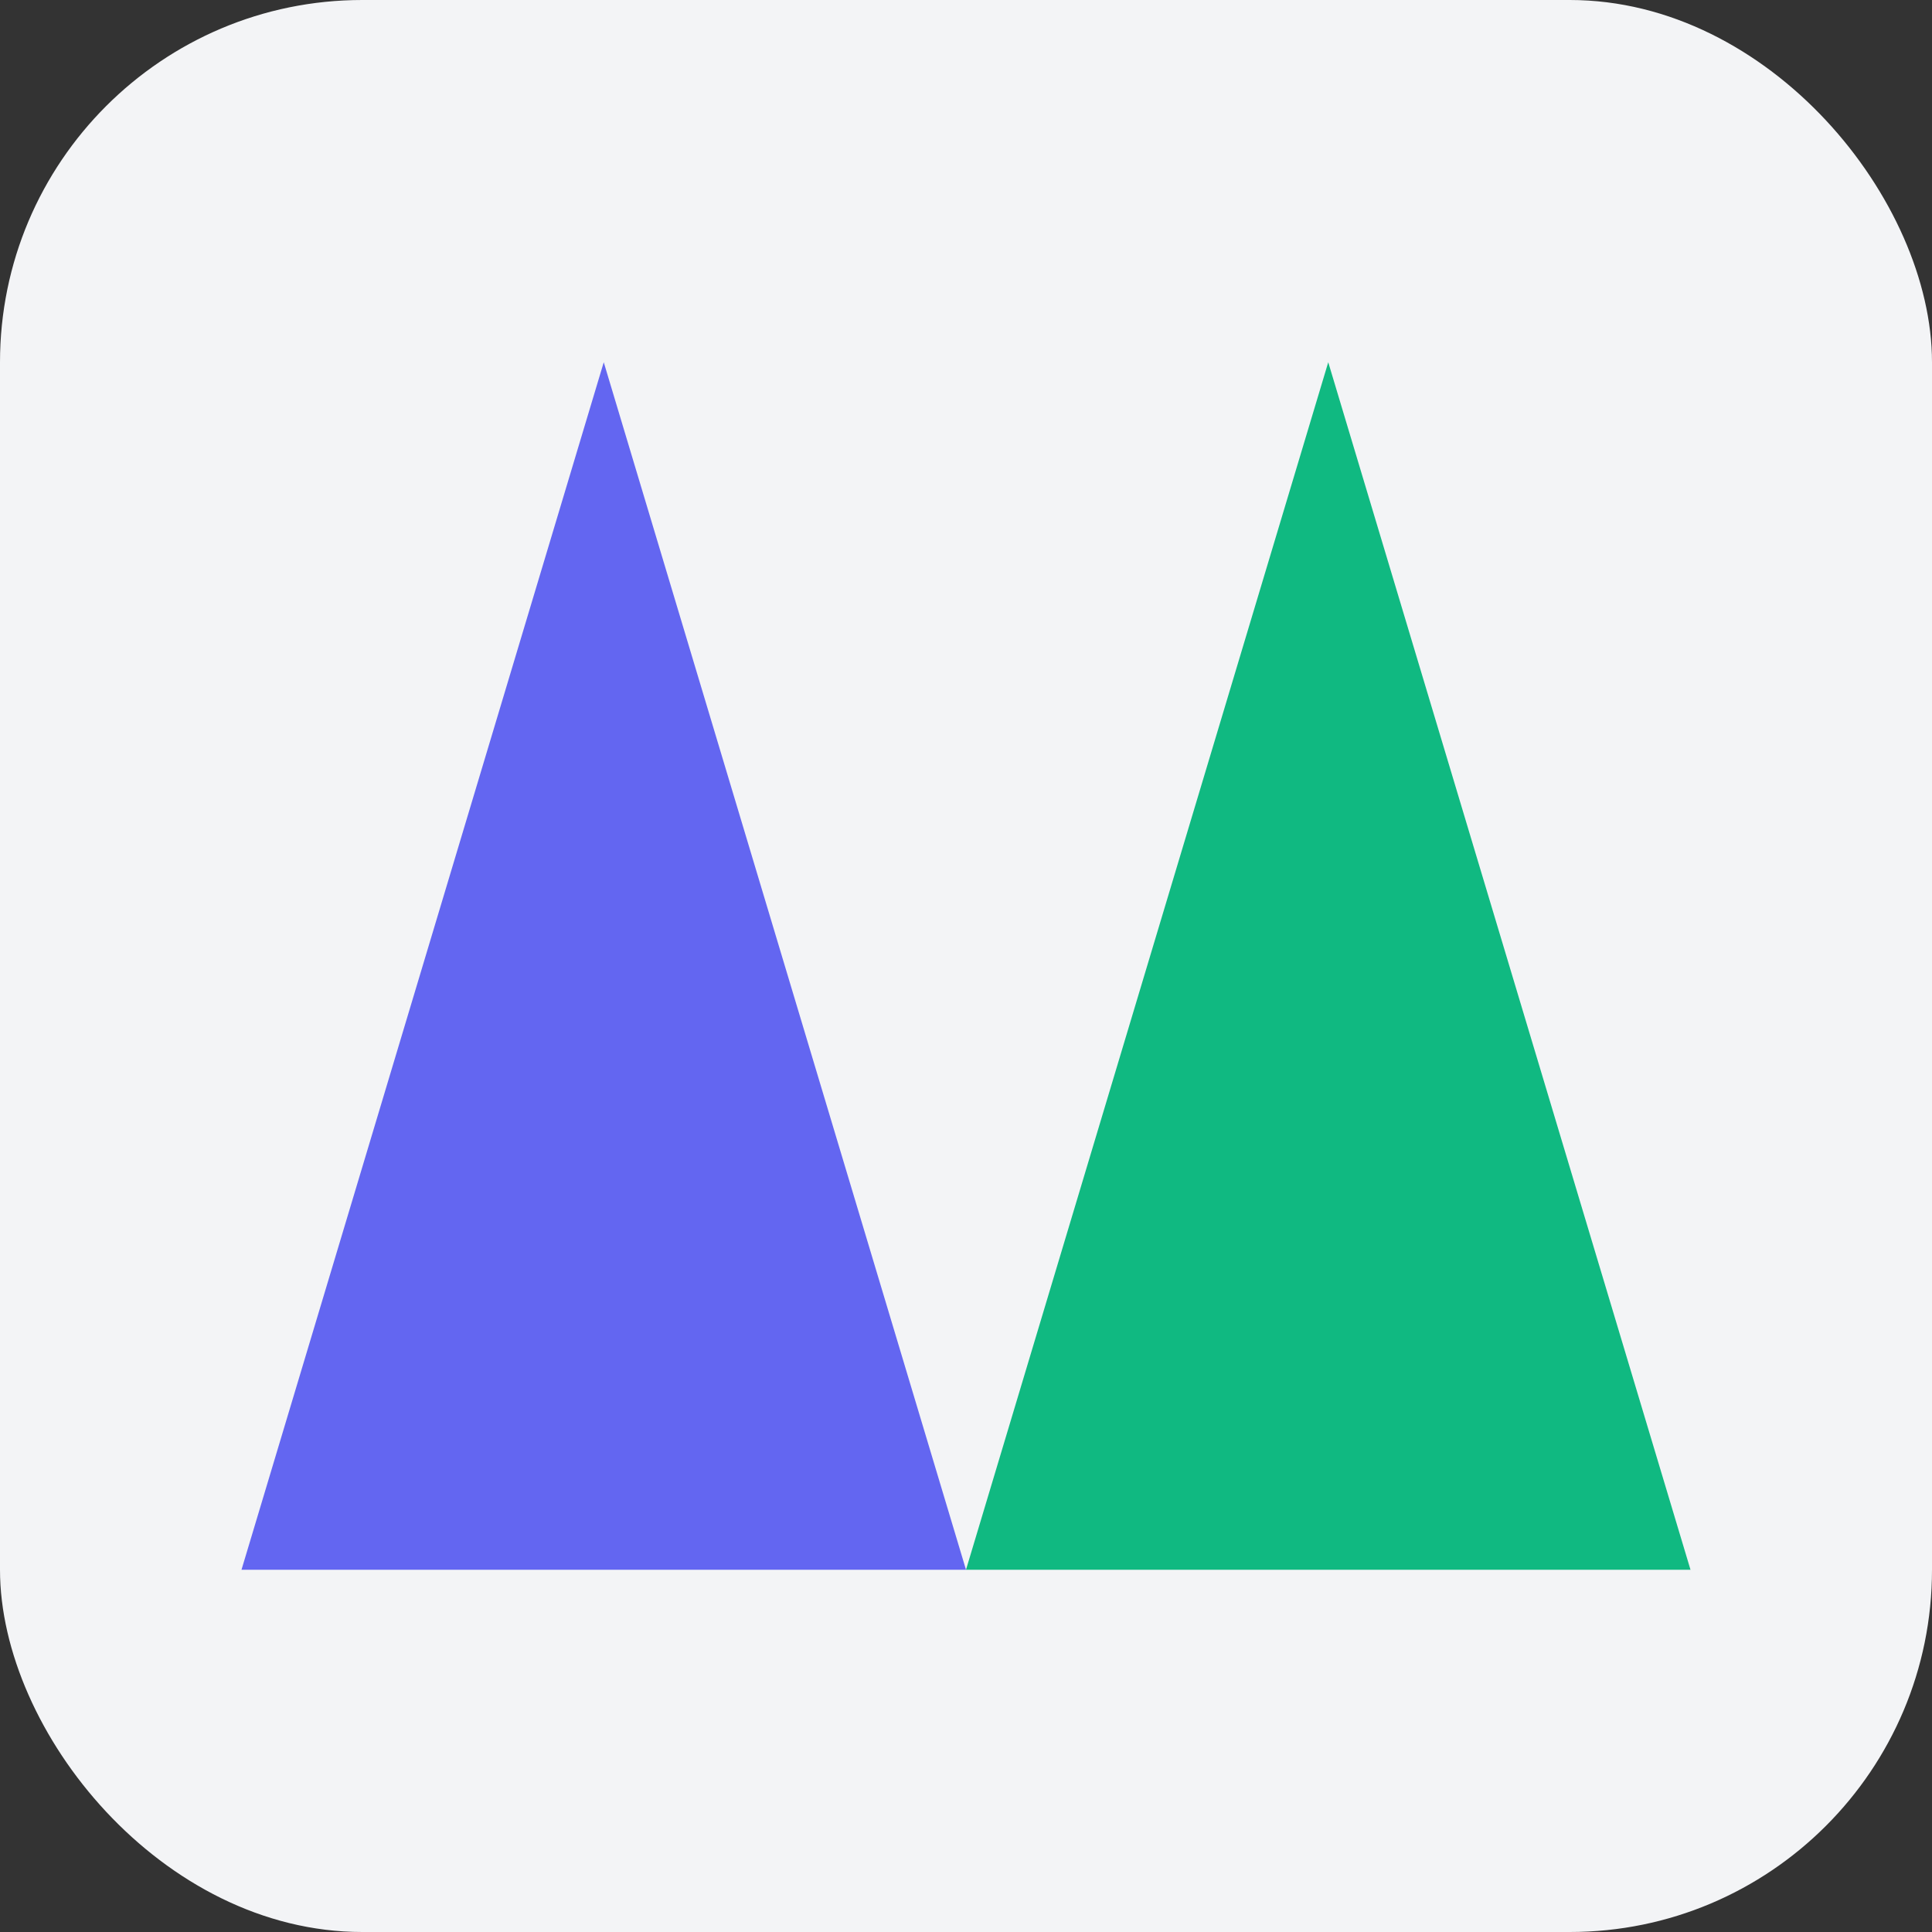
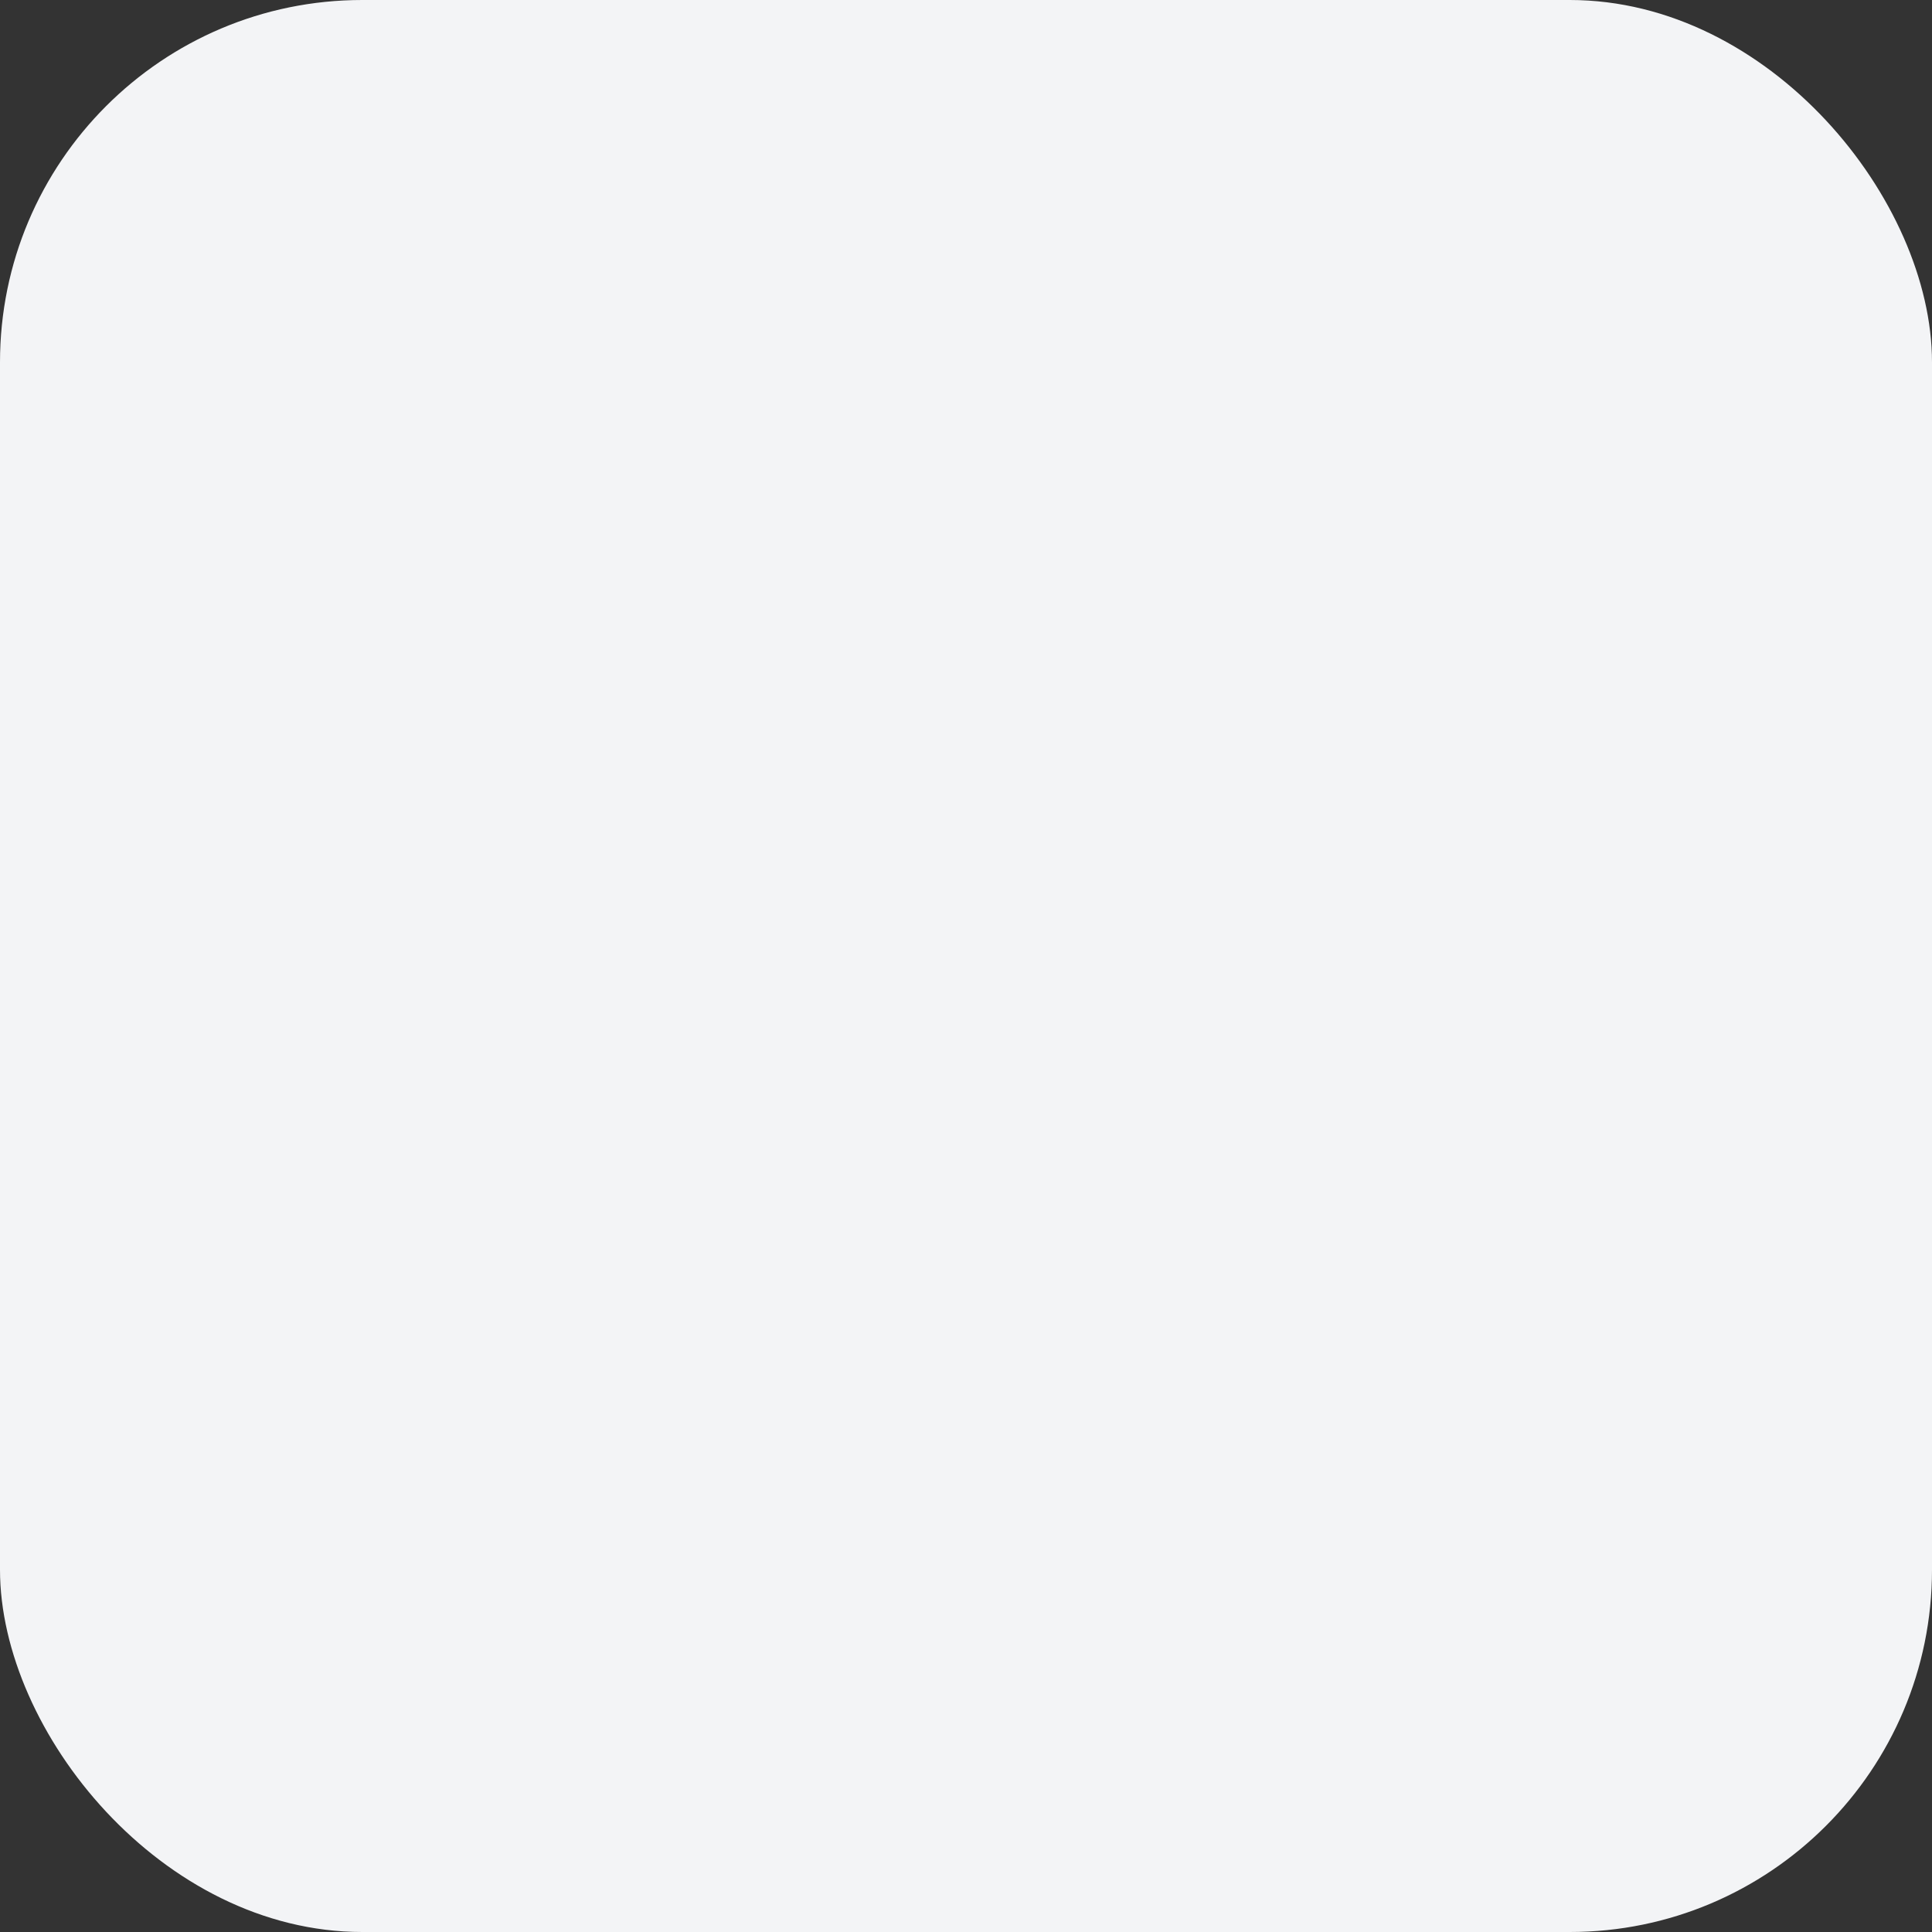
<svg xmlns="http://www.w3.org/2000/svg" width="32" height="32" viewBox="0 0 32 32" fill="none">
  <rect x="0" y="0" width="32" height="32" fill="#333333" stroke="none" />
  <rect width="32" height="32" rx="6" fill="#F3F4F6" />
-   <path d="M10 6L16 26H4L10 6Z" fill="#6366F1" />
-   <path d="M22 6L28 26H16L22 6Z" fill="#10B981" />
</svg>